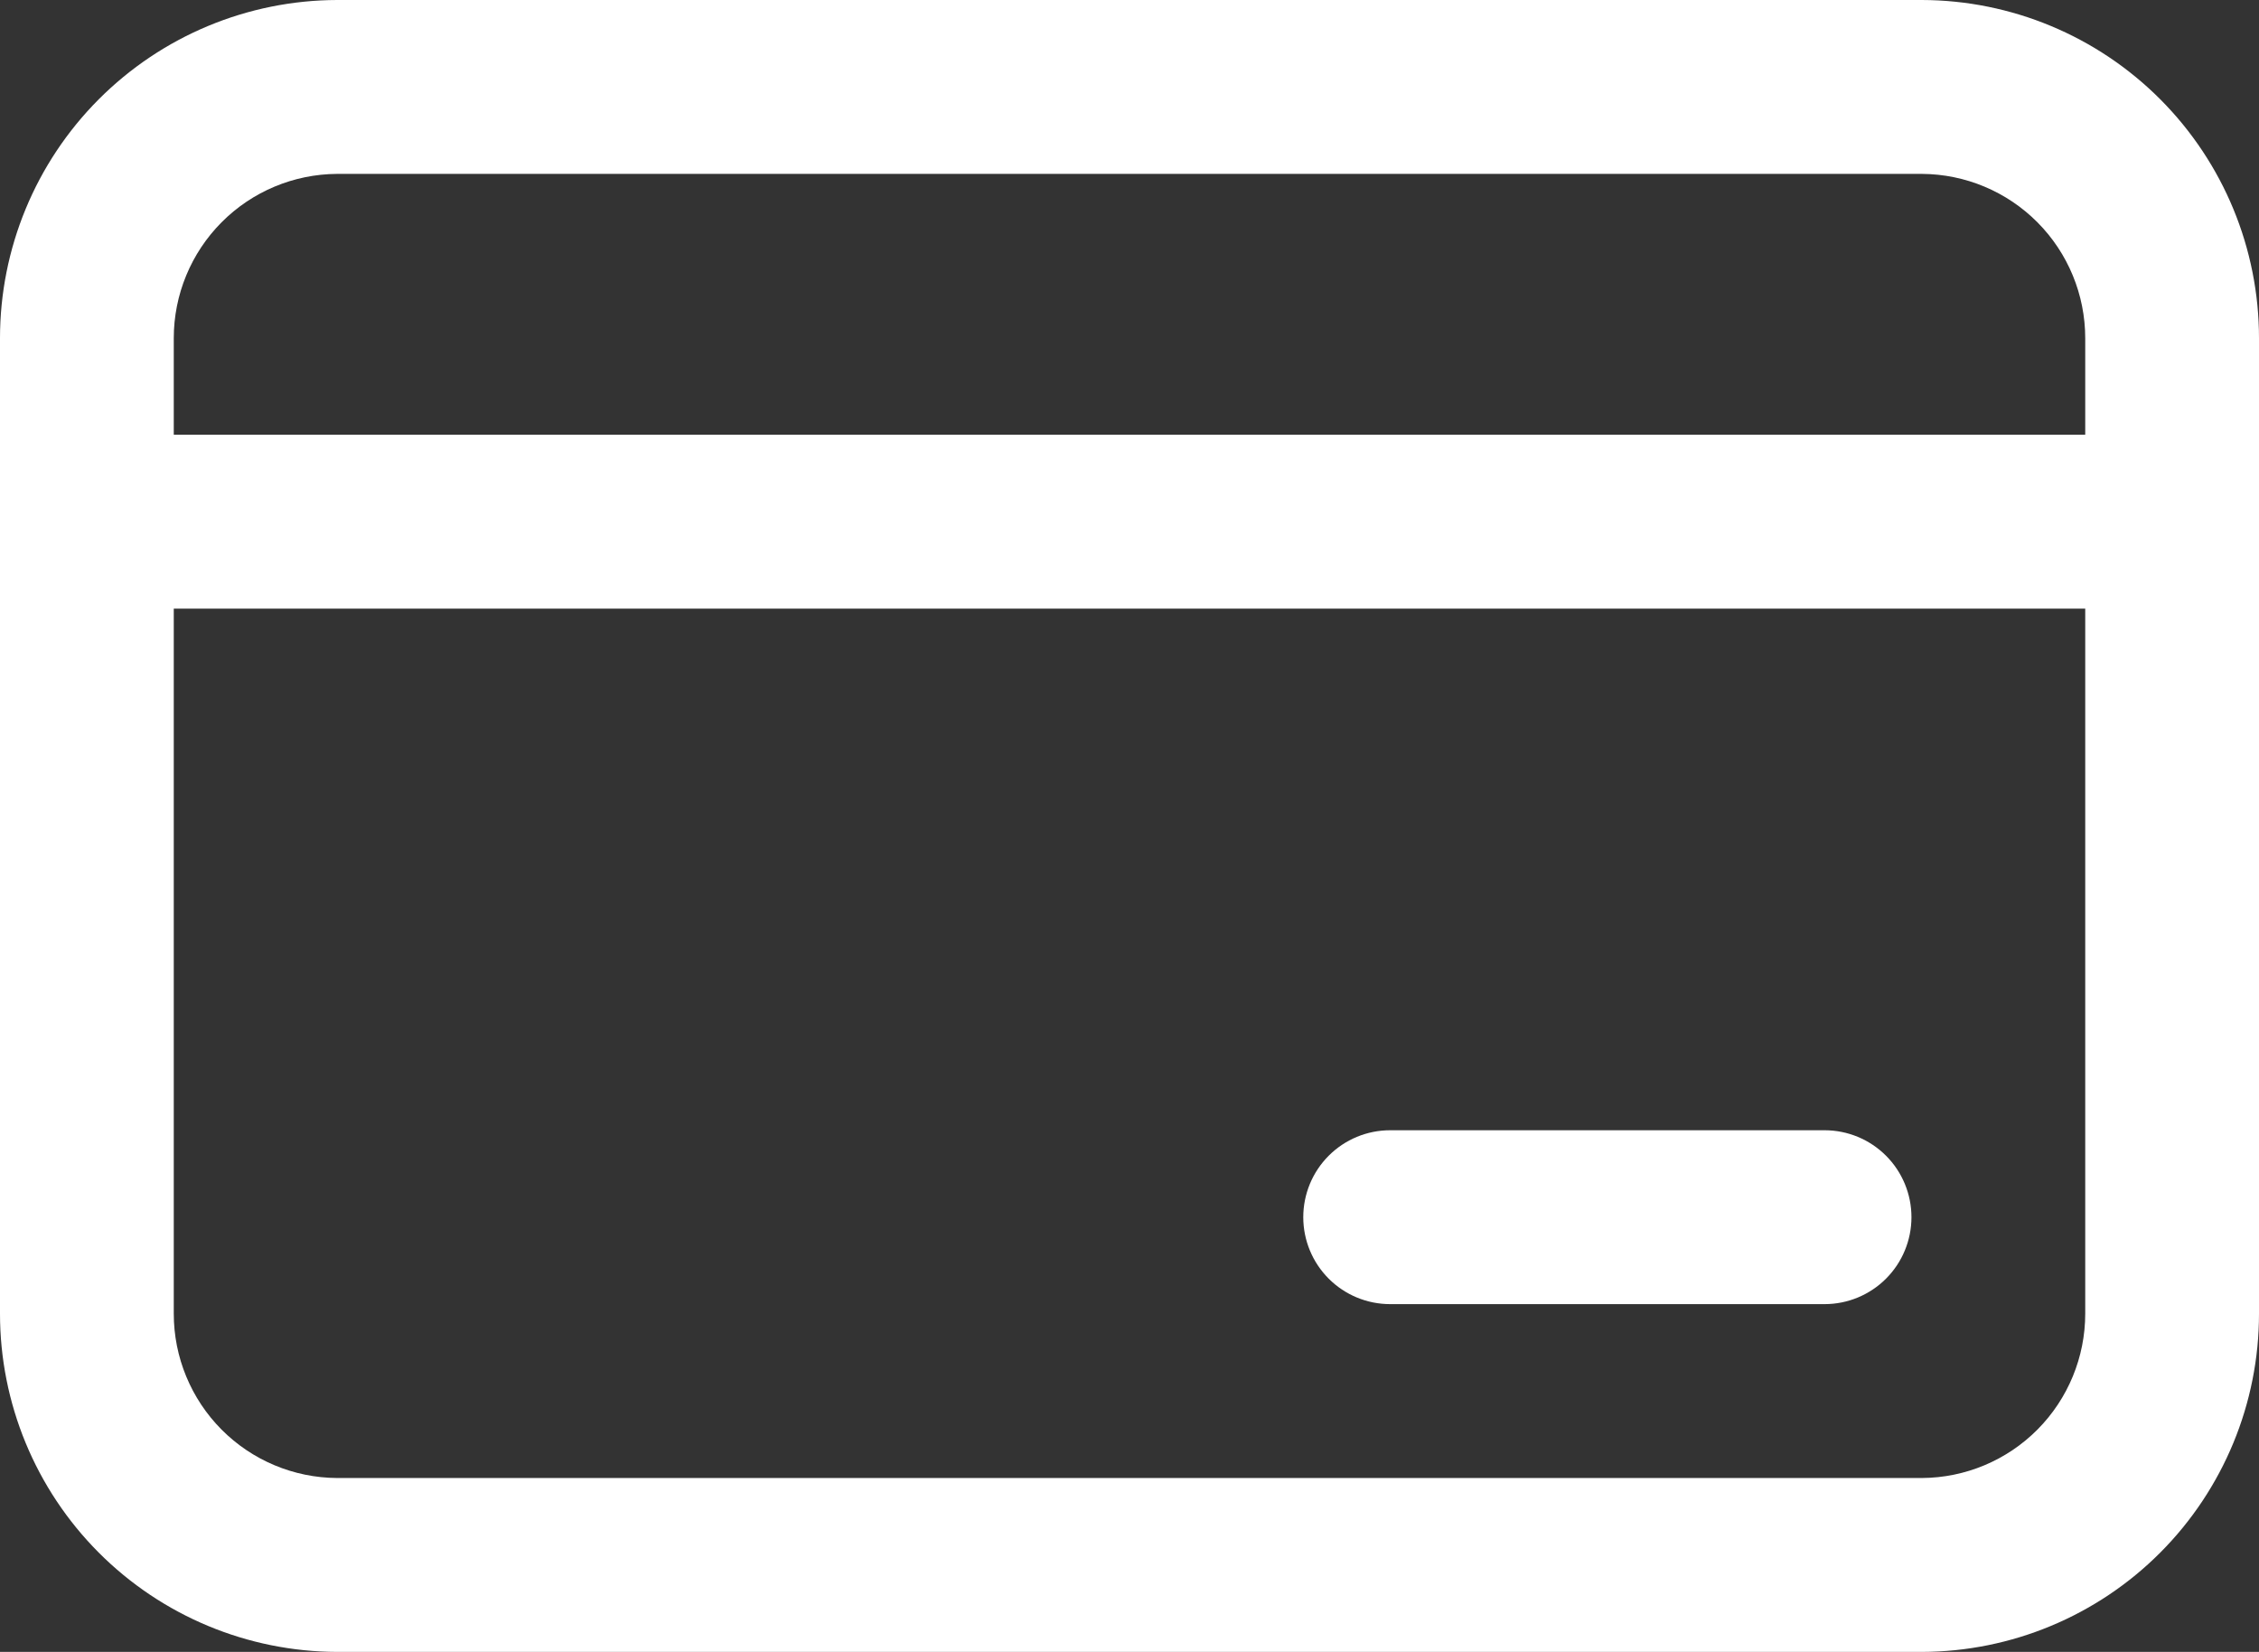
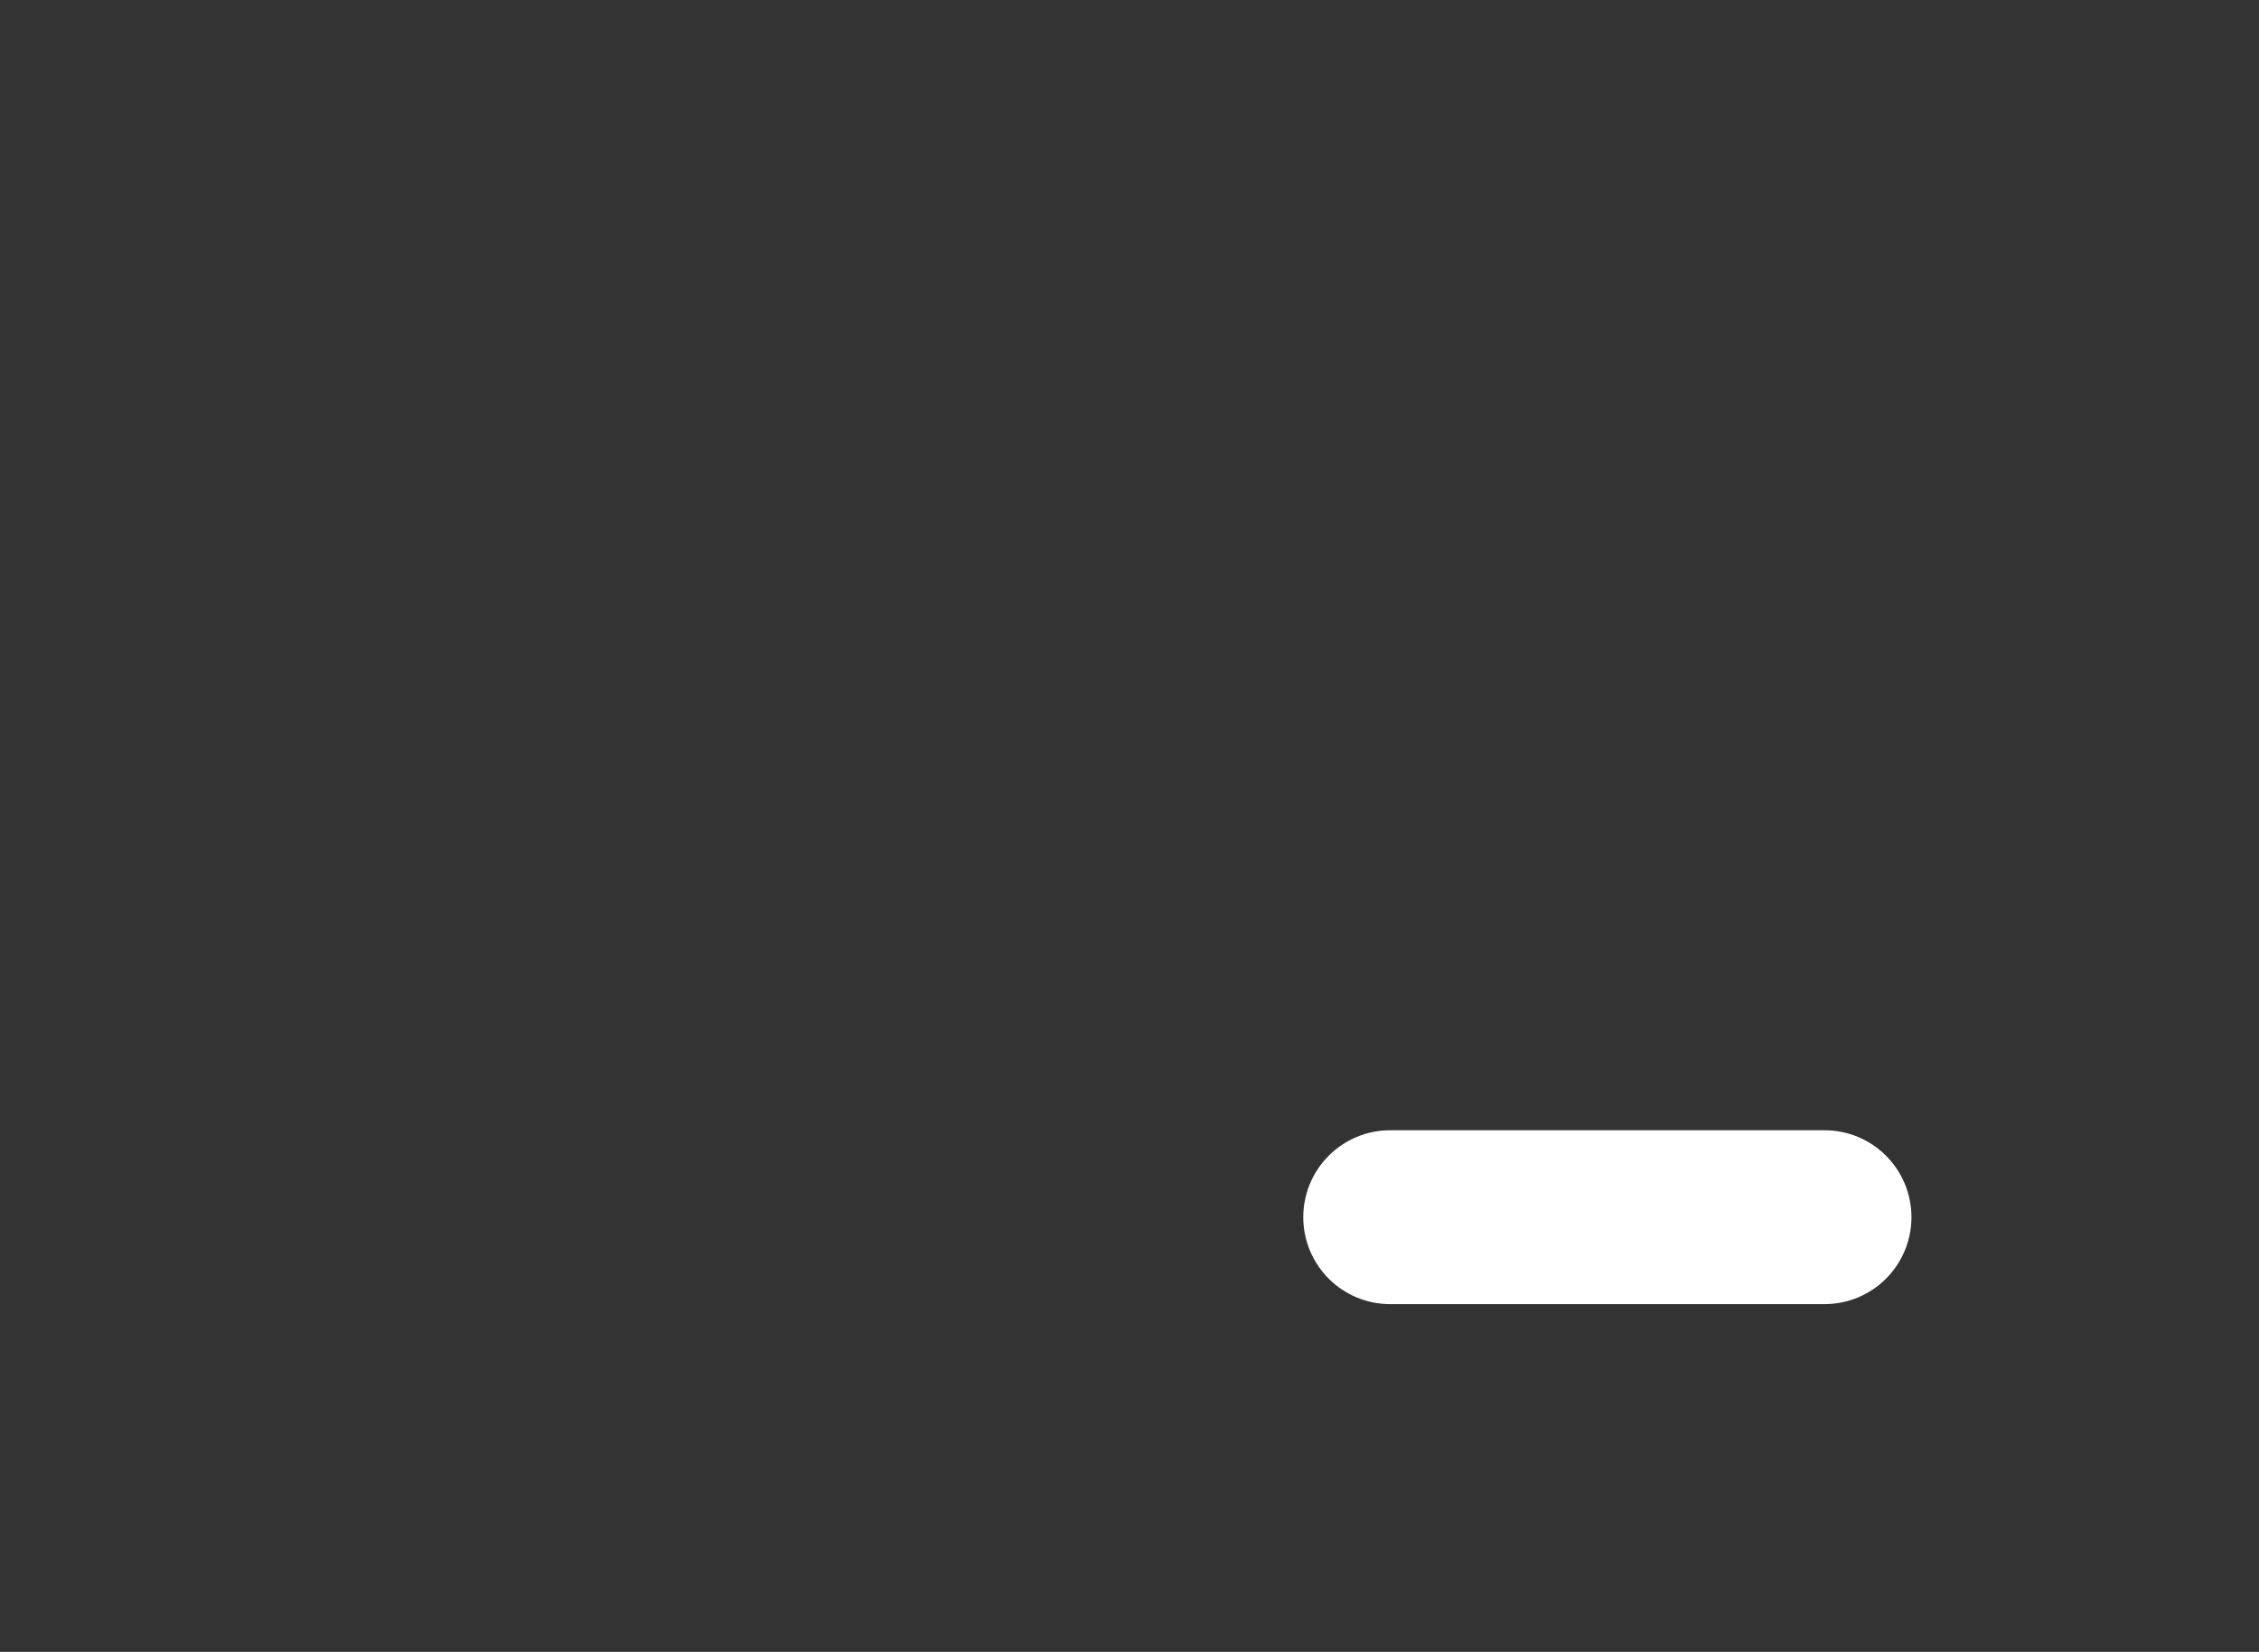
<svg xmlns="http://www.w3.org/2000/svg" fill="none" viewBox="0 0 796 582" height="582" width="796">
  <rect x="0" y="0" width="796" height="582" fill="#333333" stroke="none" />
  <g clip-path="url(#clip0_111_16)">
-     <path fill="white" d="M677.212 0H118.788C87.255 0.081 57.042 12.671 34.773 35.008C12.505 57.346 -0 87.608 6.51073e-10 119.157V462.843C-0 494.392 12.505 524.654 34.773 546.992C57.042 569.33 87.255 581.919 118.788 582H677.212C708.745 581.919 738.959 569.33 761.227 546.992C783.494 524.654 796 494.392 796 462.843V119.157C796 87.608 783.494 57.346 761.227 35.008C738.959 12.671 708.745 0.081 677.212 0ZM118.788 61.263H677.212C692.505 61.344 707.144 67.479 717.93 78.328C728.715 89.176 734.769 103.855 734.769 119.157V153.158H61.231V119.157C61.23 103.855 67.285 89.176 78.07 78.328C88.855 67.479 103.495 61.344 118.788 61.263ZM677.212 520.737H118.788C103.495 520.656 88.855 514.521 78.07 503.673C67.285 492.824 61.23 478.144 61.231 462.843V214.421H734.769V462.843C734.769 478.144 728.715 492.824 717.93 503.673C707.144 514.521 692.505 520.656 677.212 520.737Z" />
    <path fill="white" d="M642.923 398.21H489.846C481.727 398.21 473.939 401.438 468.197 407.182C462.456 412.927 459.23 420.719 459.23 428.842C459.23 436.966 462.456 444.757 468.197 450.502C473.939 456.246 481.727 459.474 489.846 459.474H642.923C651.042 459.474 658.829 456.246 664.571 450.502C670.312 444.757 673.538 436.966 673.538 428.842C673.538 420.719 670.312 412.927 664.571 407.182C658.829 401.438 651.042 398.21 642.923 398.21Z" />
  </g>
  <defs>
    <clipPath id="clip0_111_16">
      <rect fill="white" height="582" width="796" />
    </clipPath>
  </defs>
</svg>